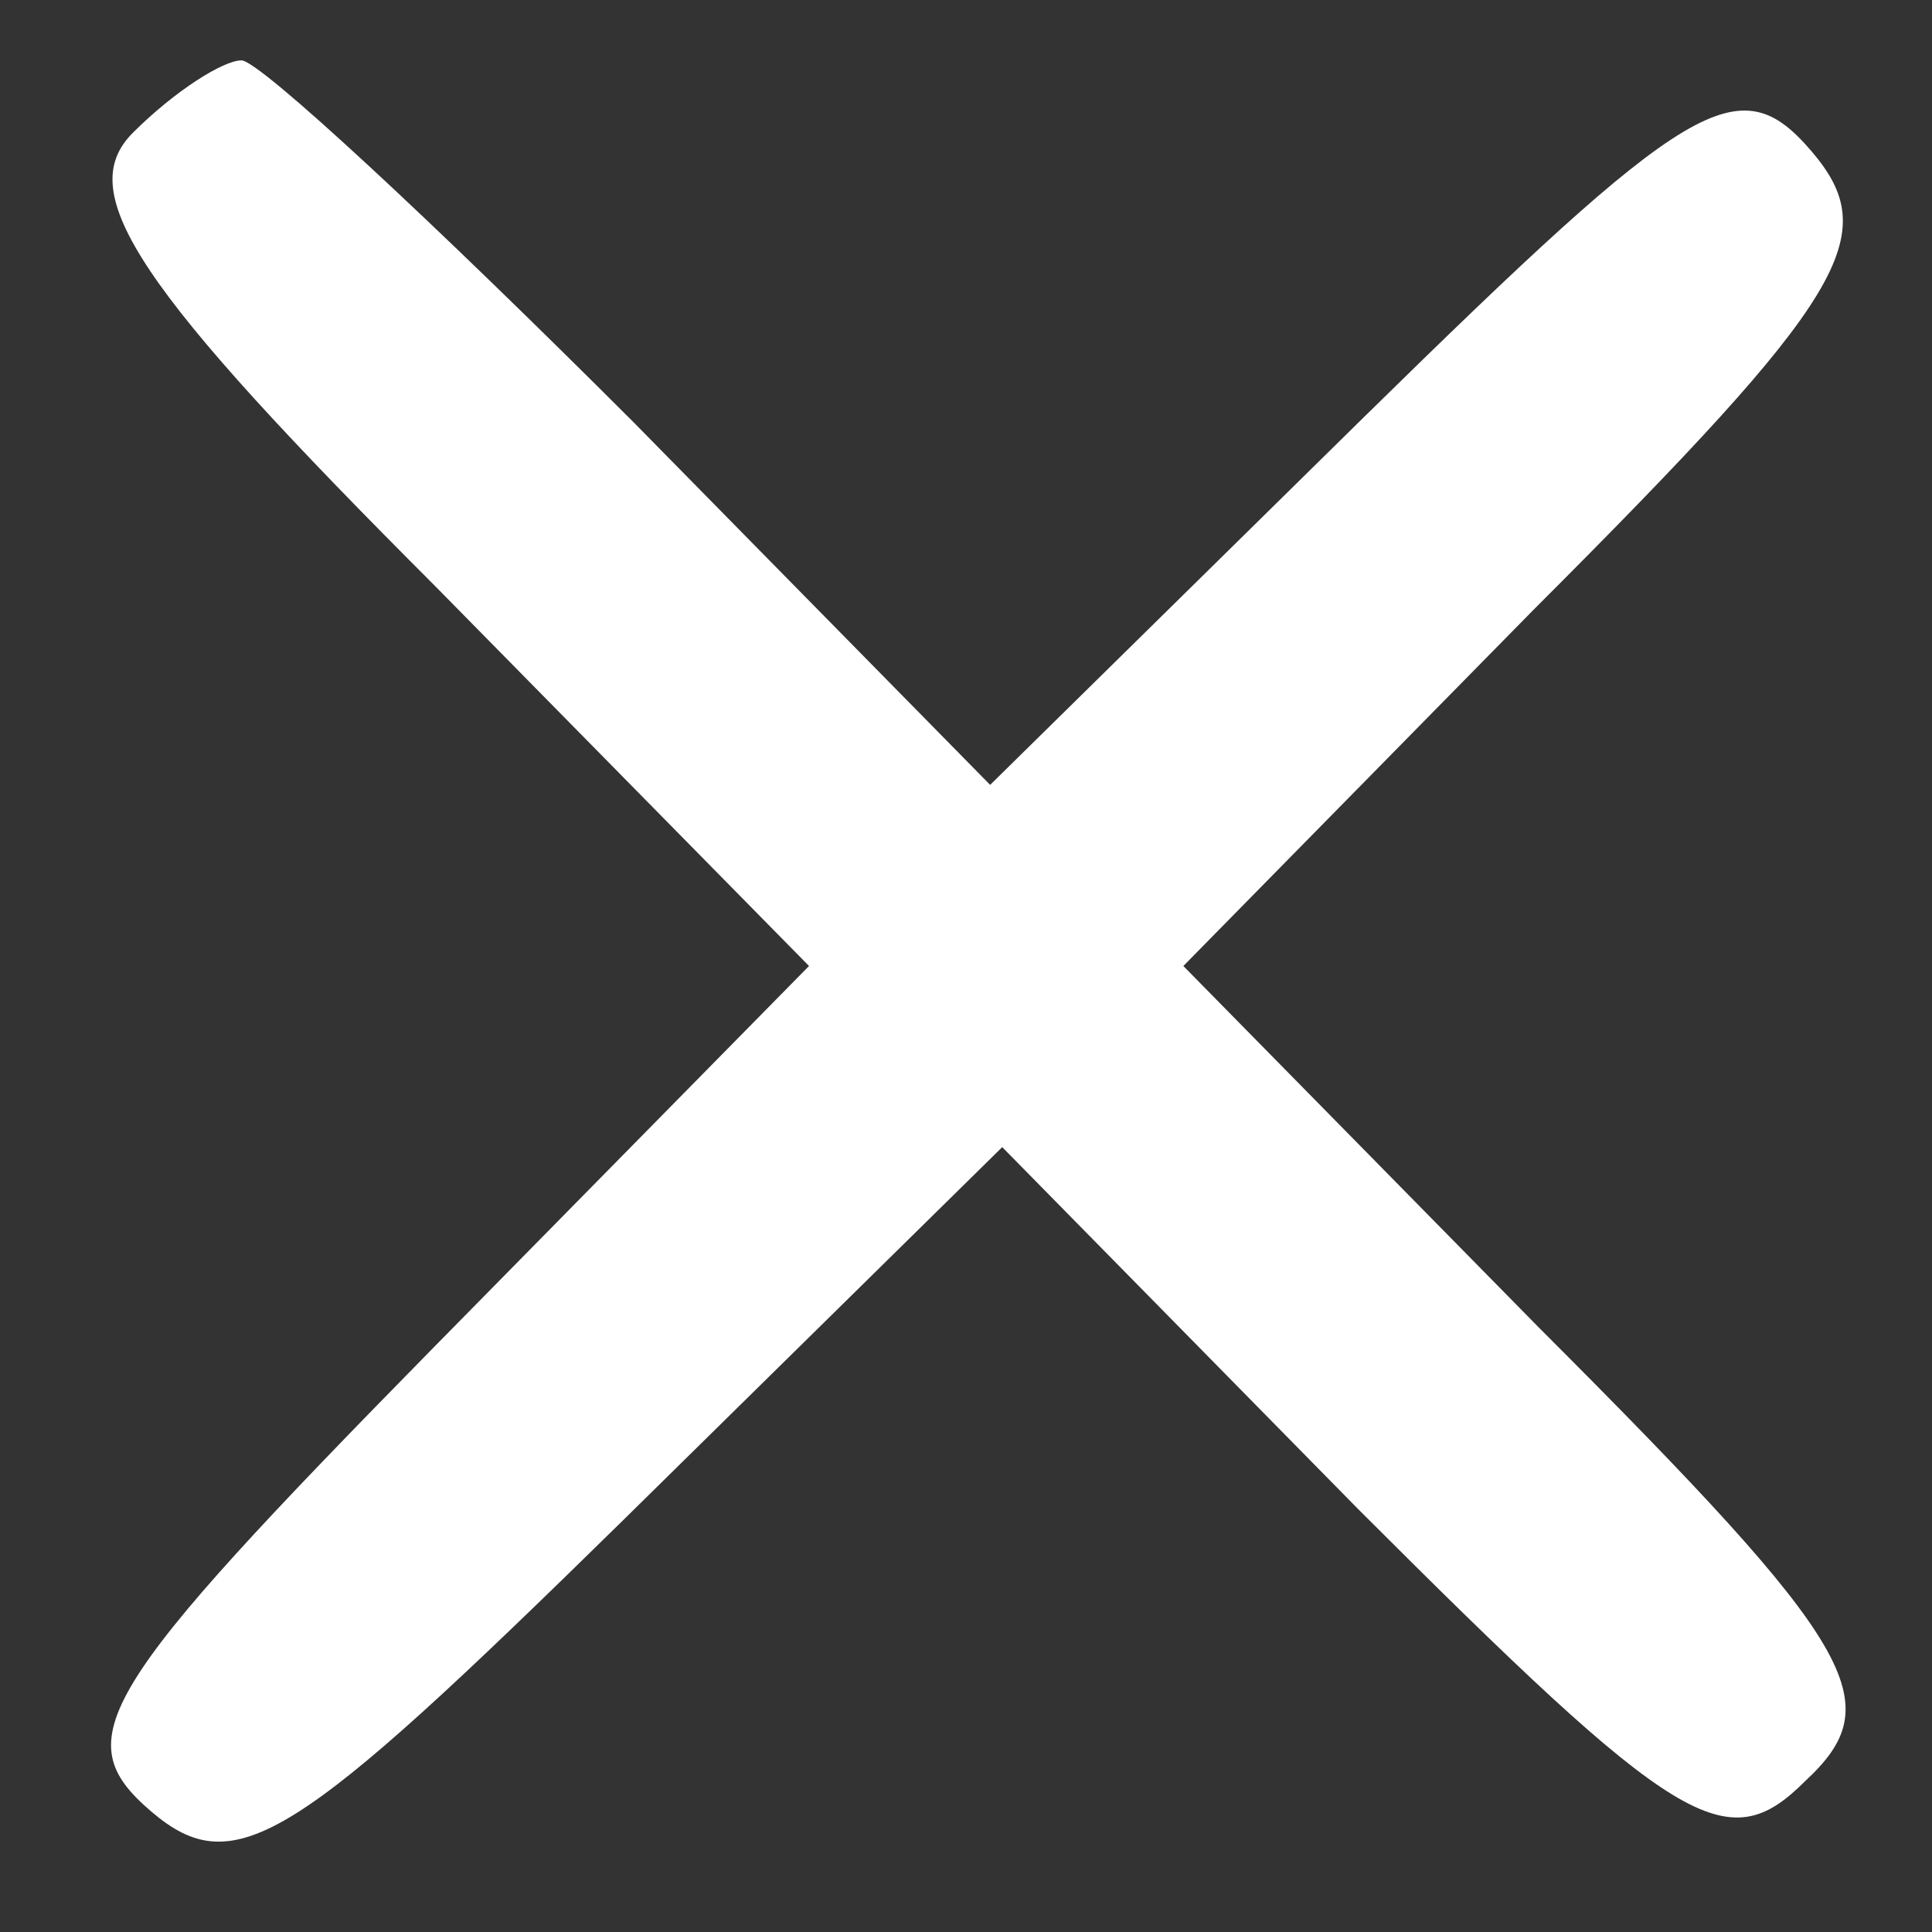
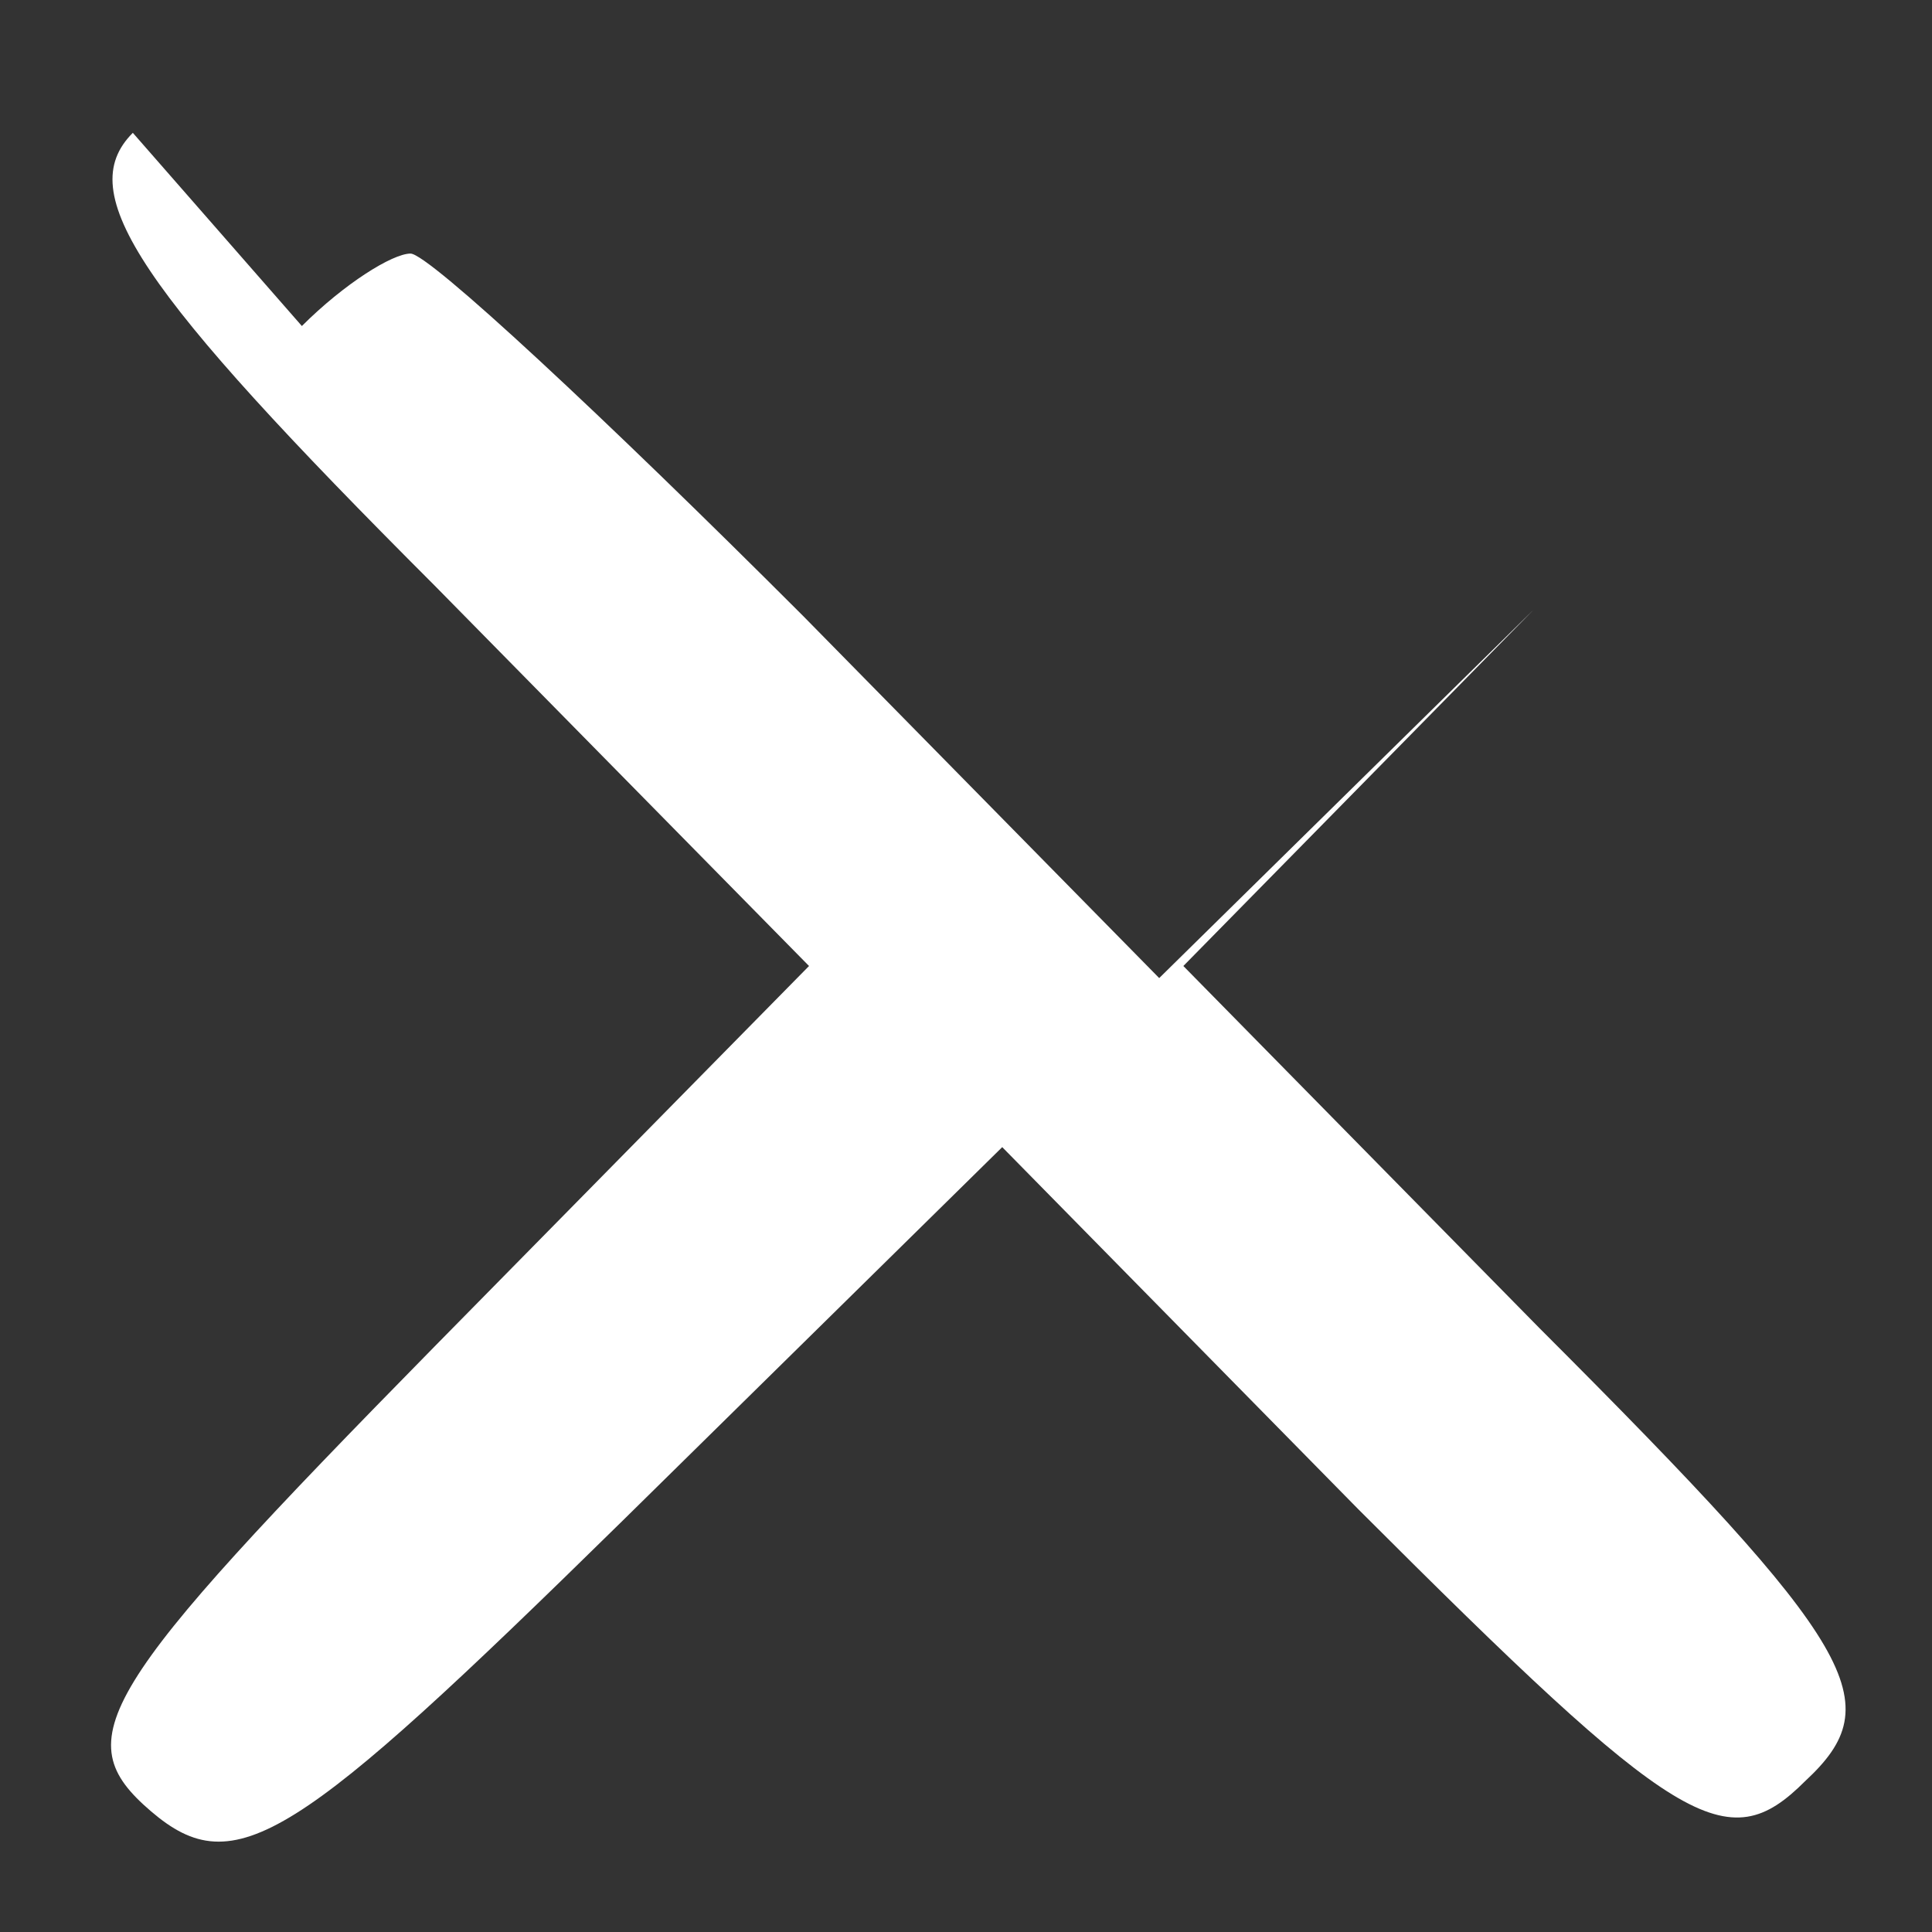
<svg xmlns="http://www.w3.org/2000/svg" version="1.0" width="32pt" height="32pt" viewBox="0 0 32 32" preserveAspectRatio="xMidYMid meet">
  <rect x="0" y="0" width="32" height="32" fill="#333333" stroke="none" />
  <g transform="translate(0,32) scale(0.1,-0.1)" fill="#FFFFFF" stroke="none">
-     <path d="M22 298 c-10 -10 1 -26 50 -75 l62 -63 -62 -63 c-56 -57 -61 -65 -47 -77 14 -12 24 -5 78 48 l63 62 59 -60 c53 -53 61 -58 74 -45 14 13 9 22 -44 75 l-59 60 58 59 c52 52 58 62 46 76 -12 14 -20 9 -74 -44 l-62 -61 -59 60 c-33 33 -62 60 -65 60 -3 0 -11 -5 -18 -12z" />
+     <path d="M22 298 c-10 -10 1 -26 50 -75 l62 -63 -62 -63 c-56 -57 -61 -65 -47 -77 14 -12 24 -5 78 48 l63 62 59 -60 c53 -53 61 -58 74 -45 14 13 9 22 -44 75 l-59 60 58 59 l-62 -61 -59 60 c-33 33 -62 60 -65 60 -3 0 -11 -5 -18 -12z" />
  </g>
</svg>